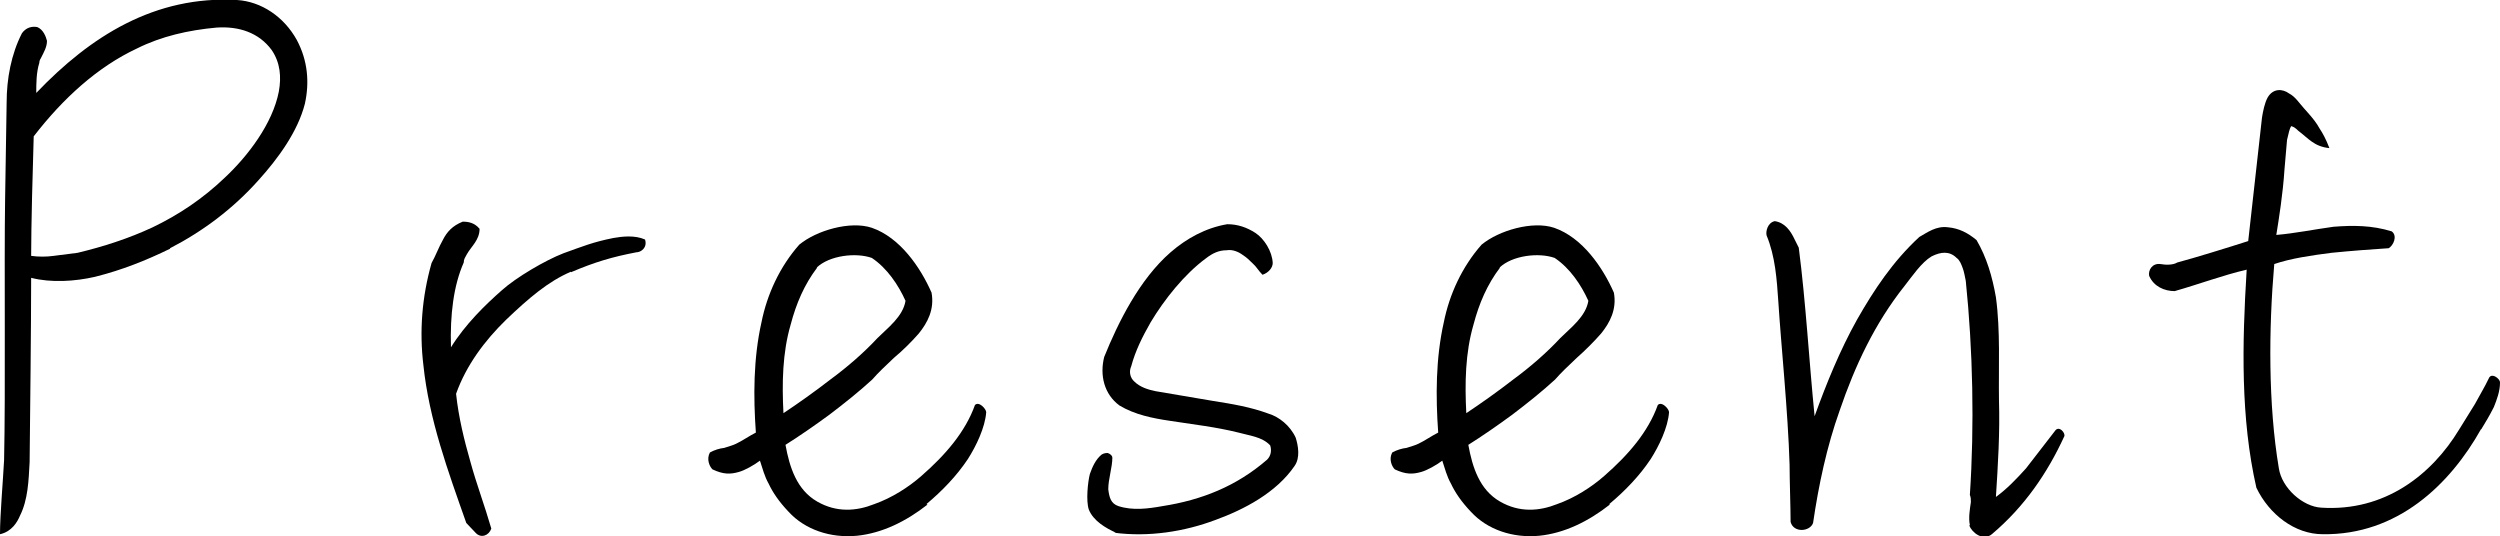
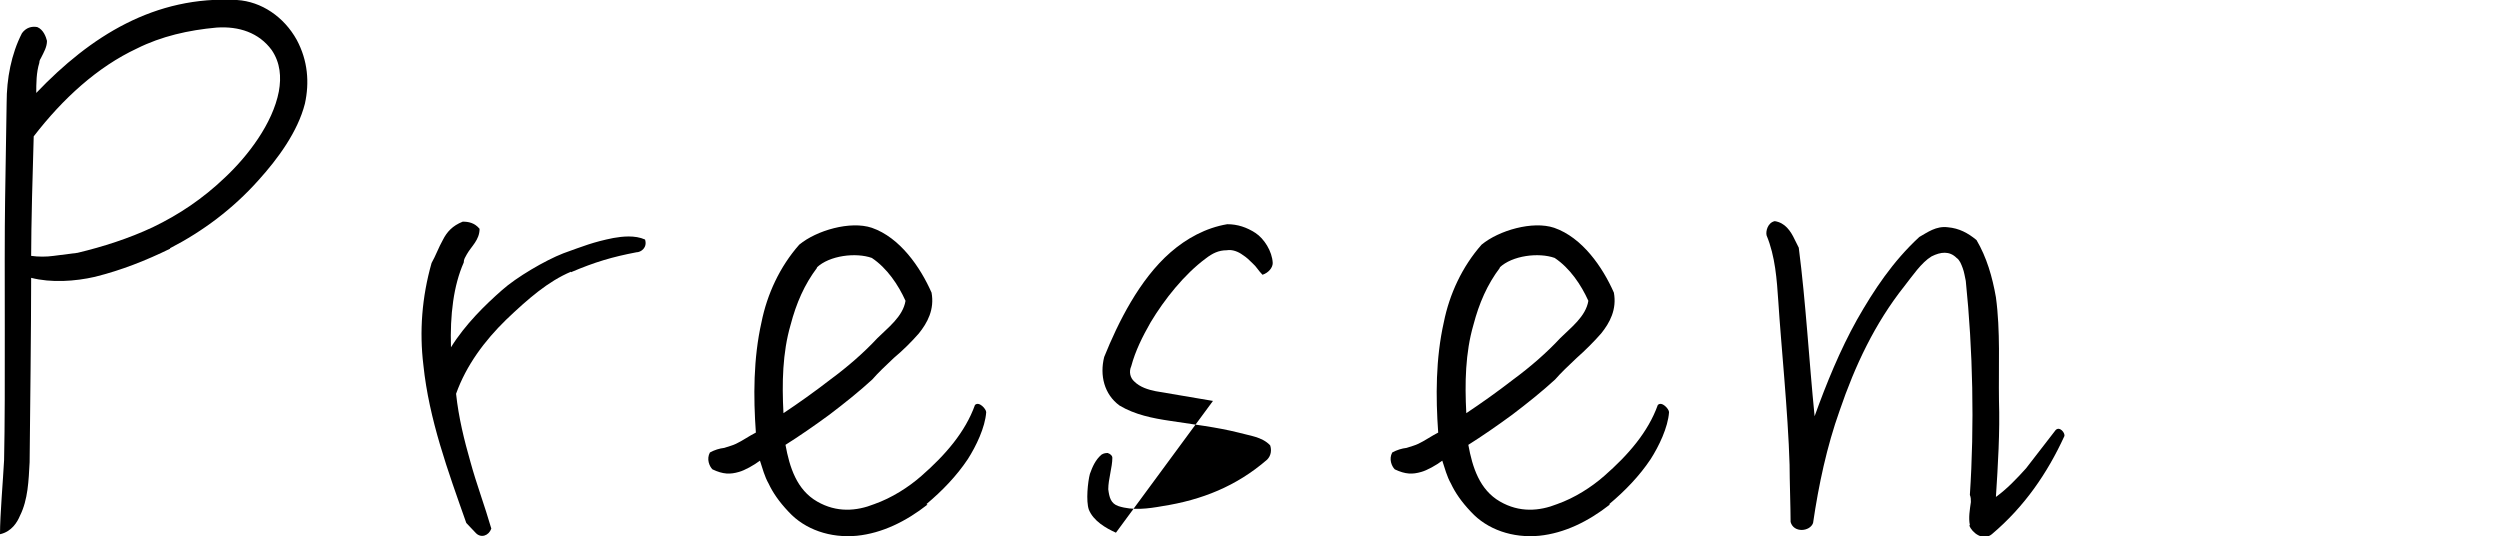
<svg xmlns="http://www.w3.org/2000/svg" id="_レイヤー_1" version="1.1" viewBox="0 0 489.5 105">
  <path d="M33.3,48.7c-4.7,2.3-9.5,4.2-14.7,5.5-3.9.9-8.6,1.2-12.5.2,0,9.2-.2,26.9-.3,36.1-.2,3.6-.3,7.3-1.9,10.5-.5,1.2-1.6,3.1-3.9,3.6C0,100.9.6,94,.8,90.1c.3-13.6,0-38,.2-51.1l.3-18.9c0-4.7.9-9.5,3-13.6.8-1.1,1.9-1.4,3-1.2,1.2.5,1.7,1.9,1.9,2.7,0,1.2-.6,2.2-1.2,3.4-.2.3-.3.6-.3.9-.6,1.9-.6,4.1-.6,5.9C17.7,7.1,30.3-.9,46.4,0c4.8.3,9.2,3.3,11.7,7.8,2.2,4.1,2.5,8.4,1.6,12.5-1.4,5.5-5.3,10.8-9.1,15-5,5.6-10.9,10-17.3,13.3h0ZM42.4,5.4c-5.5.5-10.8,1.7-15.6,4.1-7.7,3.6-14.5,9.8-20.2,17.2-.2,6.2-.5,17.8-.5,23.4,1.4.2,3,.2,4.4,0l4.7-.6c5-1.2,10-2.8,14.7-5,5.2-2.5,9.8-5.6,14.1-9.7,4.5-4.2,9.4-10.6,10.6-16.9.5-2.8.3-5.6-1.4-8.1-2.5-3.4-6.4-4.7-10.8-4.4h0Z" />
  <path d="M111.8,53.2c-4.5,1.9-8.4,5.3-12.7,9.4-4.2,4.1-7.8,8.9-9.8,14.5.5,4.7,1.6,9.1,2.8,13.3,1.2,4.4,2.8,8.6,4.1,13.1-.5,1.4-2,1.9-3,.9l-1.9-2c-3.6-10.2-7.3-20.3-8.4-30.9-.8-6.6-.3-13.3,1.6-20,.8-1.4,1.4-3.1,2.2-4.5.8-1.6,1.9-2.8,3.9-3.6,1.1,0,2.3.2,3.3,1.4,0,2.2-1.6,3.4-2.5,5-.3.6-.6.9-.6,1.6-2,4.5-2.7,10.3-2.5,16.6,2.8-4.5,6.7-8.3,10-11.2,2.8-2.5,8.4-5.8,12-7.2,3.9-1.4,5.8-2.2,9.8-3,1.7-.3,4.2-.6,6.2.3.5,1.6-.8,2.5-1.7,2.5-4.7.9-8.1,1.9-12.8,3.9h0Z" />
  <path d="M181.6,98.8c-4.2,3.3-8.9,5.6-13.8,6.1-5.2.5-10.2-1.2-13.4-4.7-1.9-2-3.1-3.8-3.9-5.5-.8-1.4-1.2-3-1.7-4.5-1.2.9-3,1.9-4.1,2.2-1.7.5-3.1.5-5.2-.5-.6-.6-1.2-2-.5-3.3.9-.5,1.9-.8,2.8-.9.9-.3,1.7-.5,2.3-.8,1.1-.5,2.7-1.6,3.9-2.2-.5-7-.5-14.5,1.1-21.6,1.1-5.5,3.6-10.9,7.4-15.2,3.4-2.8,10-4.7,14.2-3.3,5.5,1.9,9.5,7.7,11.7,12.7.6,3.3-.8,5.9-2.5,8-1.4,1.6-3.1,3.3-4.9,4.8l-2.3,2.2c-.6.6-1.4,1.4-1.9,2-2.5,2.3-5.5,4.7-8.4,6.9-3,2.2-5.9,4.2-8.6,5.9.8,4.4,2.2,8.8,6.2,11.1,3.8,2.2,7.7,1.9,11.2.5,3.4-1.2,6.7-3.3,9.2-5.5,4.7-4.1,8.6-8.6,10.5-13.9.8-.8,2.2.8,2.2,1.4-.2,3-2,6.7-3.6,9.2-2.2,3.3-5,6.2-8.1,8.8h0ZM160,52.4c-2.5,3.3-4.1,7-5.2,11.2-1.6,5.5-1.7,11.4-1.4,17.3,3-2,6.1-4.2,9.2-6.6,3.4-2.5,6.6-5.3,9.2-8.1,2-2,5-4.2,5.5-7.3-1.4-3.1-3.6-6.4-6.6-8.4-3.1-1.1-8.3-.5-10.8,1.9Z" />
-   <path d="M218.5,104.3c-2-.9-4.4-2.3-5.3-4.5-.6-1.7-.2-5.5.2-7,.5-1.4,1.1-2.8,2.3-3.8.5-.3.9-.3,1.2-.3.6.2.9.6.9.9,0,1.9-.8,4.2-.8,6.2.2,1.6.5,2.8,2,3.3,2.8.9,5.8.5,8.6,0,7.7-1.2,14.5-3.9,20.5-9.1.8-.8.9-1.9.6-2.8-1.6-1.7-4.1-1.9-6.2-2.5-4.4-1.1-8.9-1.6-13.4-2.3-3.4-.5-6.9-1.2-9.9-3-3-2.2-3.9-5.9-3-9.5,2.7-6.7,6.9-15.2,13-20.5,3.1-2.7,6.9-4.8,11.1-5.5,2,0,3.8.6,5.5,1.7s3.3,3.6,3.4,5.9c0,.9-.8,1.9-2,2.3-.8-.8-1.2-1.6-1.9-2.2-.6-.6-1.2-1.2-2-1.7-.8-.6-2-1.1-3.1-.9-1.6,0-2.8.6-4.1,1.6-4.2,3.1-8.1,8-10.8,12.5-1.6,2.8-3,5.6-3.8,8.6-.5,1.1-.2,2.3.6,3,1.1,1.1,2.7,1.6,4.2,1.9l11.2,1.9c3.8.6,7.4,1.2,10.9,2.5,2,.6,4.2,2.3,5.3,4.7.5,1.6.9,3.9-.2,5.5-3.6,5.3-10,8.6-15.5,10.6-6.1,2.3-13.1,3.4-19.9,2.5h0Z" />
+   <path d="M218.5,104.3c-2-.9-4.4-2.3-5.3-4.5-.6-1.7-.2-5.5.2-7,.5-1.4,1.1-2.8,2.3-3.8.5-.3.9-.3,1.2-.3.6.2.9.6.9.9,0,1.9-.8,4.2-.8,6.2.2,1.6.5,2.8,2,3.3,2.8.9,5.8.5,8.6,0,7.7-1.2,14.5-3.9,20.5-9.1.8-.8.9-1.9.6-2.8-1.6-1.7-4.1-1.9-6.2-2.5-4.4-1.1-8.9-1.6-13.4-2.3-3.4-.5-6.9-1.2-9.9-3-3-2.2-3.9-5.9-3-9.5,2.7-6.7,6.9-15.2,13-20.5,3.1-2.7,6.9-4.8,11.1-5.5,2,0,3.8.6,5.5,1.7s3.3,3.6,3.4,5.9c0,.9-.8,1.9-2,2.3-.8-.8-1.2-1.6-1.9-2.2-.6-.6-1.2-1.2-2-1.7-.8-.6-2-1.1-3.1-.9-1.6,0-2.8.6-4.1,1.6-4.2,3.1-8.1,8-10.8,12.5-1.6,2.8-3,5.6-3.8,8.6-.5,1.1-.2,2.3.6,3,1.1,1.1,2.7,1.6,4.2,1.9l11.2,1.9h0Z" />
  <path d="M315.2,98.8c-4.2,3.3-8.9,5.6-13.8,6.1-5.2.5-10.2-1.2-13.4-4.7-1.9-2-3.1-3.8-3.9-5.5-.8-1.4-1.2-3-1.7-4.5-1.2.9-3,1.9-4.1,2.2-1.7.5-3.1.5-5.2-.5-.6-.6-1.2-2-.5-3.3.9-.5,1.9-.8,2.8-.9.9-.3,1.7-.5,2.3-.8,1.1-.5,2.7-1.6,3.9-2.2-.5-7-.5-14.5,1.1-21.6,1.1-5.5,3.6-10.9,7.4-15.2,3.4-2.8,10-4.7,14.2-3.3,5.5,1.9,9.5,7.7,11.7,12.7.6,3.3-.8,5.9-2.5,8-1.4,1.6-3.1,3.3-4.8,4.8l-2.3,2.2c-.6.6-1.4,1.4-1.9,2-2.5,2.3-5.5,4.7-8.4,6.9-3,2.2-5.9,4.2-8.6,5.9.8,4.4,2.2,8.8,6.2,11.1,3.8,2.2,7.7,1.9,11.2.5,3.4-1.2,6.7-3.3,9.2-5.5,4.7-4.1,8.6-8.6,10.5-13.9.8-.8,2.2.8,2.2,1.4-.2,3-2,6.7-3.6,9.2-2.2,3.3-5,6.2-8.1,8.8h0ZM293.7,52.4c-2.5,3.3-4.1,7-5.2,11.2-1.6,5.5-1.7,11.4-1.4,17.3,3-2,6.1-4.2,9.2-6.6,3.4-2.5,6.6-5.3,9.2-8.1,2-2,5-4.2,5.5-7.3-1.4-3.1-3.6-6.4-6.6-8.4-3.1-1.1-8.3-.5-10.8,1.9h0Z" />
  <path d="M385.7,102.8c-.3-1.4,0-3.1.2-4.5,0-.5,0-.9-.2-1.4.9-13.6.6-28.3-.8-41.9-.2-.9-.3-1.7-.6-2.5s-.6-1.6-1.2-2c-1.4-1.4-3.1-1.2-4.9-.3-2,1.2-3.8,3.9-5.3,5.8-5.8,7.3-9.7,15.6-12.7,24.4-2.5,7-4.1,14.5-5.2,22-.6,1.7-3.8,2-4.4-.2,0-2.8-.2-8.3-.2-11.2-.3-10.3-1.7-23.9-2.2-31.9-.3-4.4-.6-8.9-2.3-13-.2-.8.2-2.5,1.6-2.8,2,.3,3.1,1.9,3.9,3.6l.8,1.6c1.4,10.9,2,22,3.1,33,2.3-6.4,5-13,8.3-18.9,3.3-5.8,7-11.4,12.2-16.2,1.6-.9,3.3-2.2,5.6-1.9,2.2.2,3.9,1.1,5.6,2.5,2,3.4,3.1,7.2,3.8,11.2.9,6.6.5,13.6.6,20.2.2,6.2-.2,12.7-.6,18.9,2.2-1.6,4.1-3.6,5.9-5.6l5.8-7.5c.8-.8,1.9.6,1.7,1.2-3.3,7.2-7.8,13.8-14.2,19.2-1.7,1.4-3.9-.3-4.4-1.7h0Z" />
-   <path d="M485.8,84c-6.1,10.9-16.4,20.8-31,20.6-5.5,0-10.5-3.9-13-9.1-3.1-13.6-2.8-28.1-1.9-42.7-4.7,1.1-9.2,2.8-14.1,4.2-2,0-4.1-.9-5-3-.2-1.1.6-2.5,2.2-2.3,1.1.2,2.5.2,3.3-.3,3.4-.9,10.5-3.1,13.9-4.2l2.7-24.2c.2-1.2.5-2.8,1.1-3.9,1.1-1.9,3-1.7,4.2-.8,1.2.6,2,1.9,3,3l.8.9c.8.9,1.6,1.9,2.2,3,.6.9,1.2,2,1.9,3.8-3-.3-4.1-1.9-6.1-3.4-.5-.5-.9-.8-1.4-.9-.3.5-.5,1.4-.8,2.7l-.5,5.8c-.3,4.7-1.1,9.7-1.6,12.8,3.6-.3,7.5-1.1,11.2-1.6,3.8-.3,7.5-.3,11.4.9,1.2.9.3,2.8-.6,3.3-3.1.2-7.2.5-11.2.9-3.9.5-8,1.1-11.2,2.2-1.1,12.7-1.2,27.5.9,40,.6,3.9,4.7,7.5,8.3,7.7,12.4.8,21.6-6.4,27-15.3,1.1-1.7,2-3.3,3.1-5,.9-1.7,1.9-3.3,2.7-5,.3-.8,1.1-.5,1.4-.3.3.2.8.6.8,1.1,0,1.7-.6,3.3-1.2,4.8-.8,1.6-1.7,3.1-2.5,4.4h0Z" />
</svg>